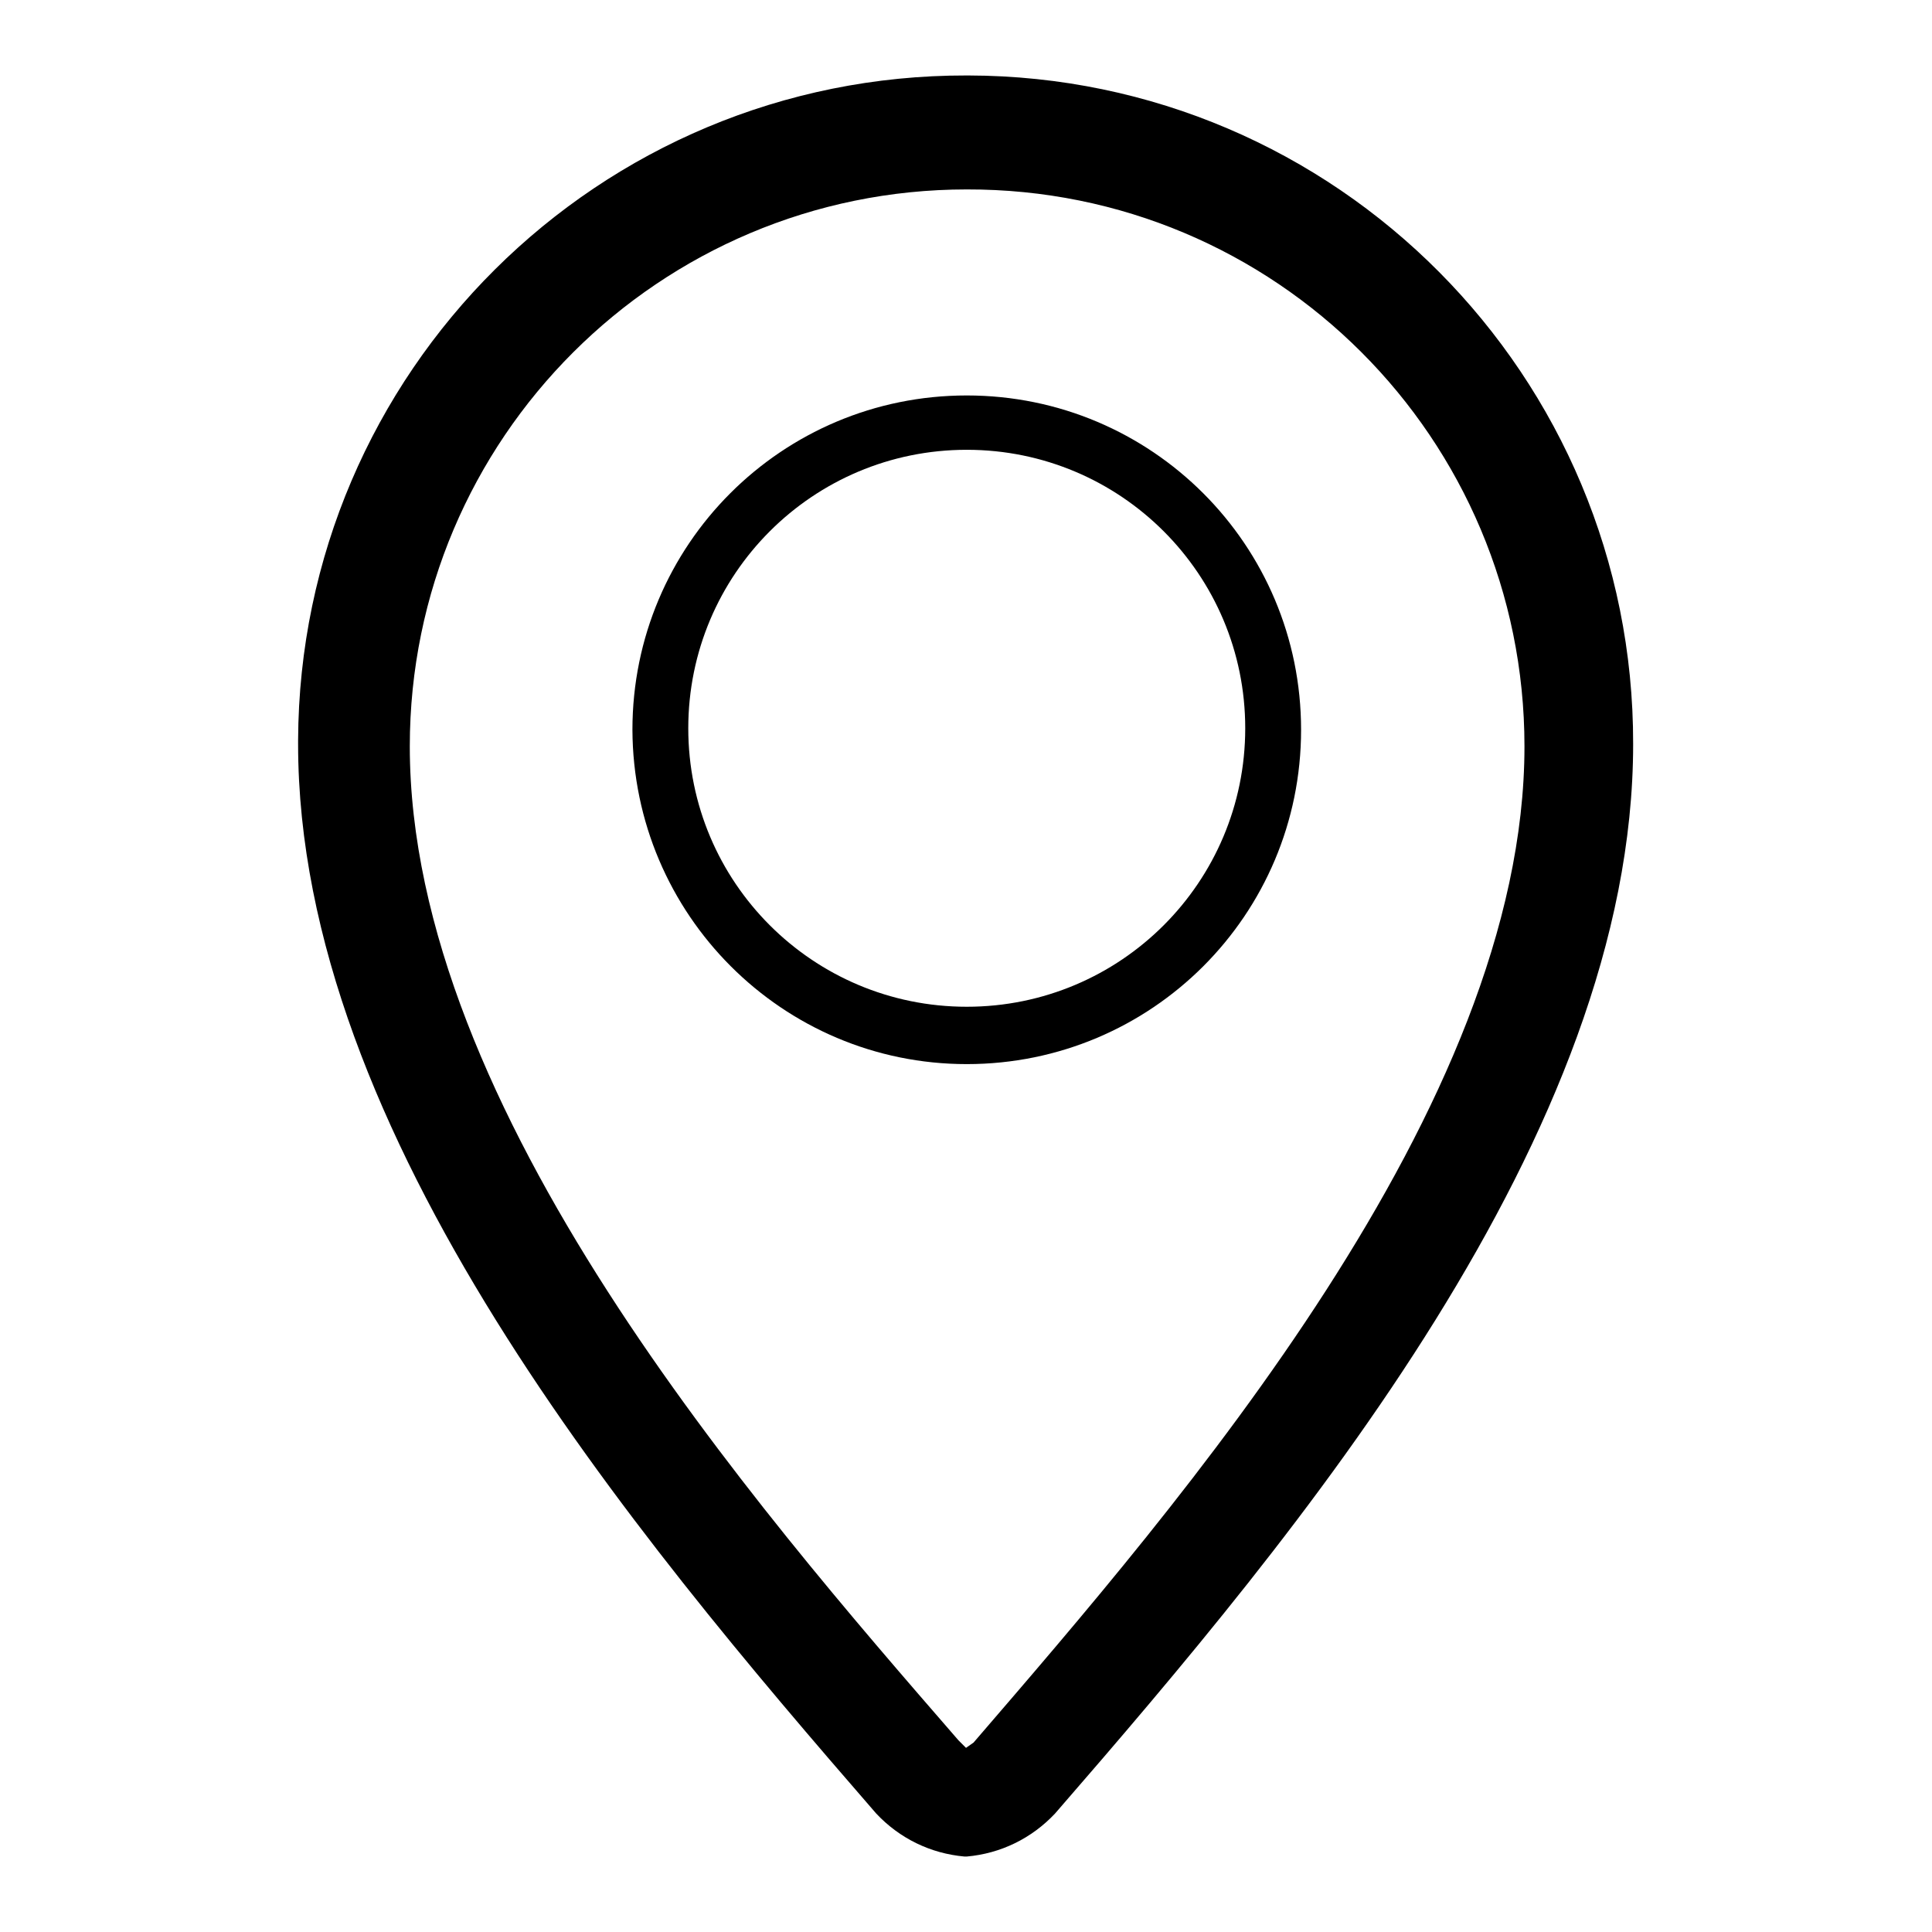
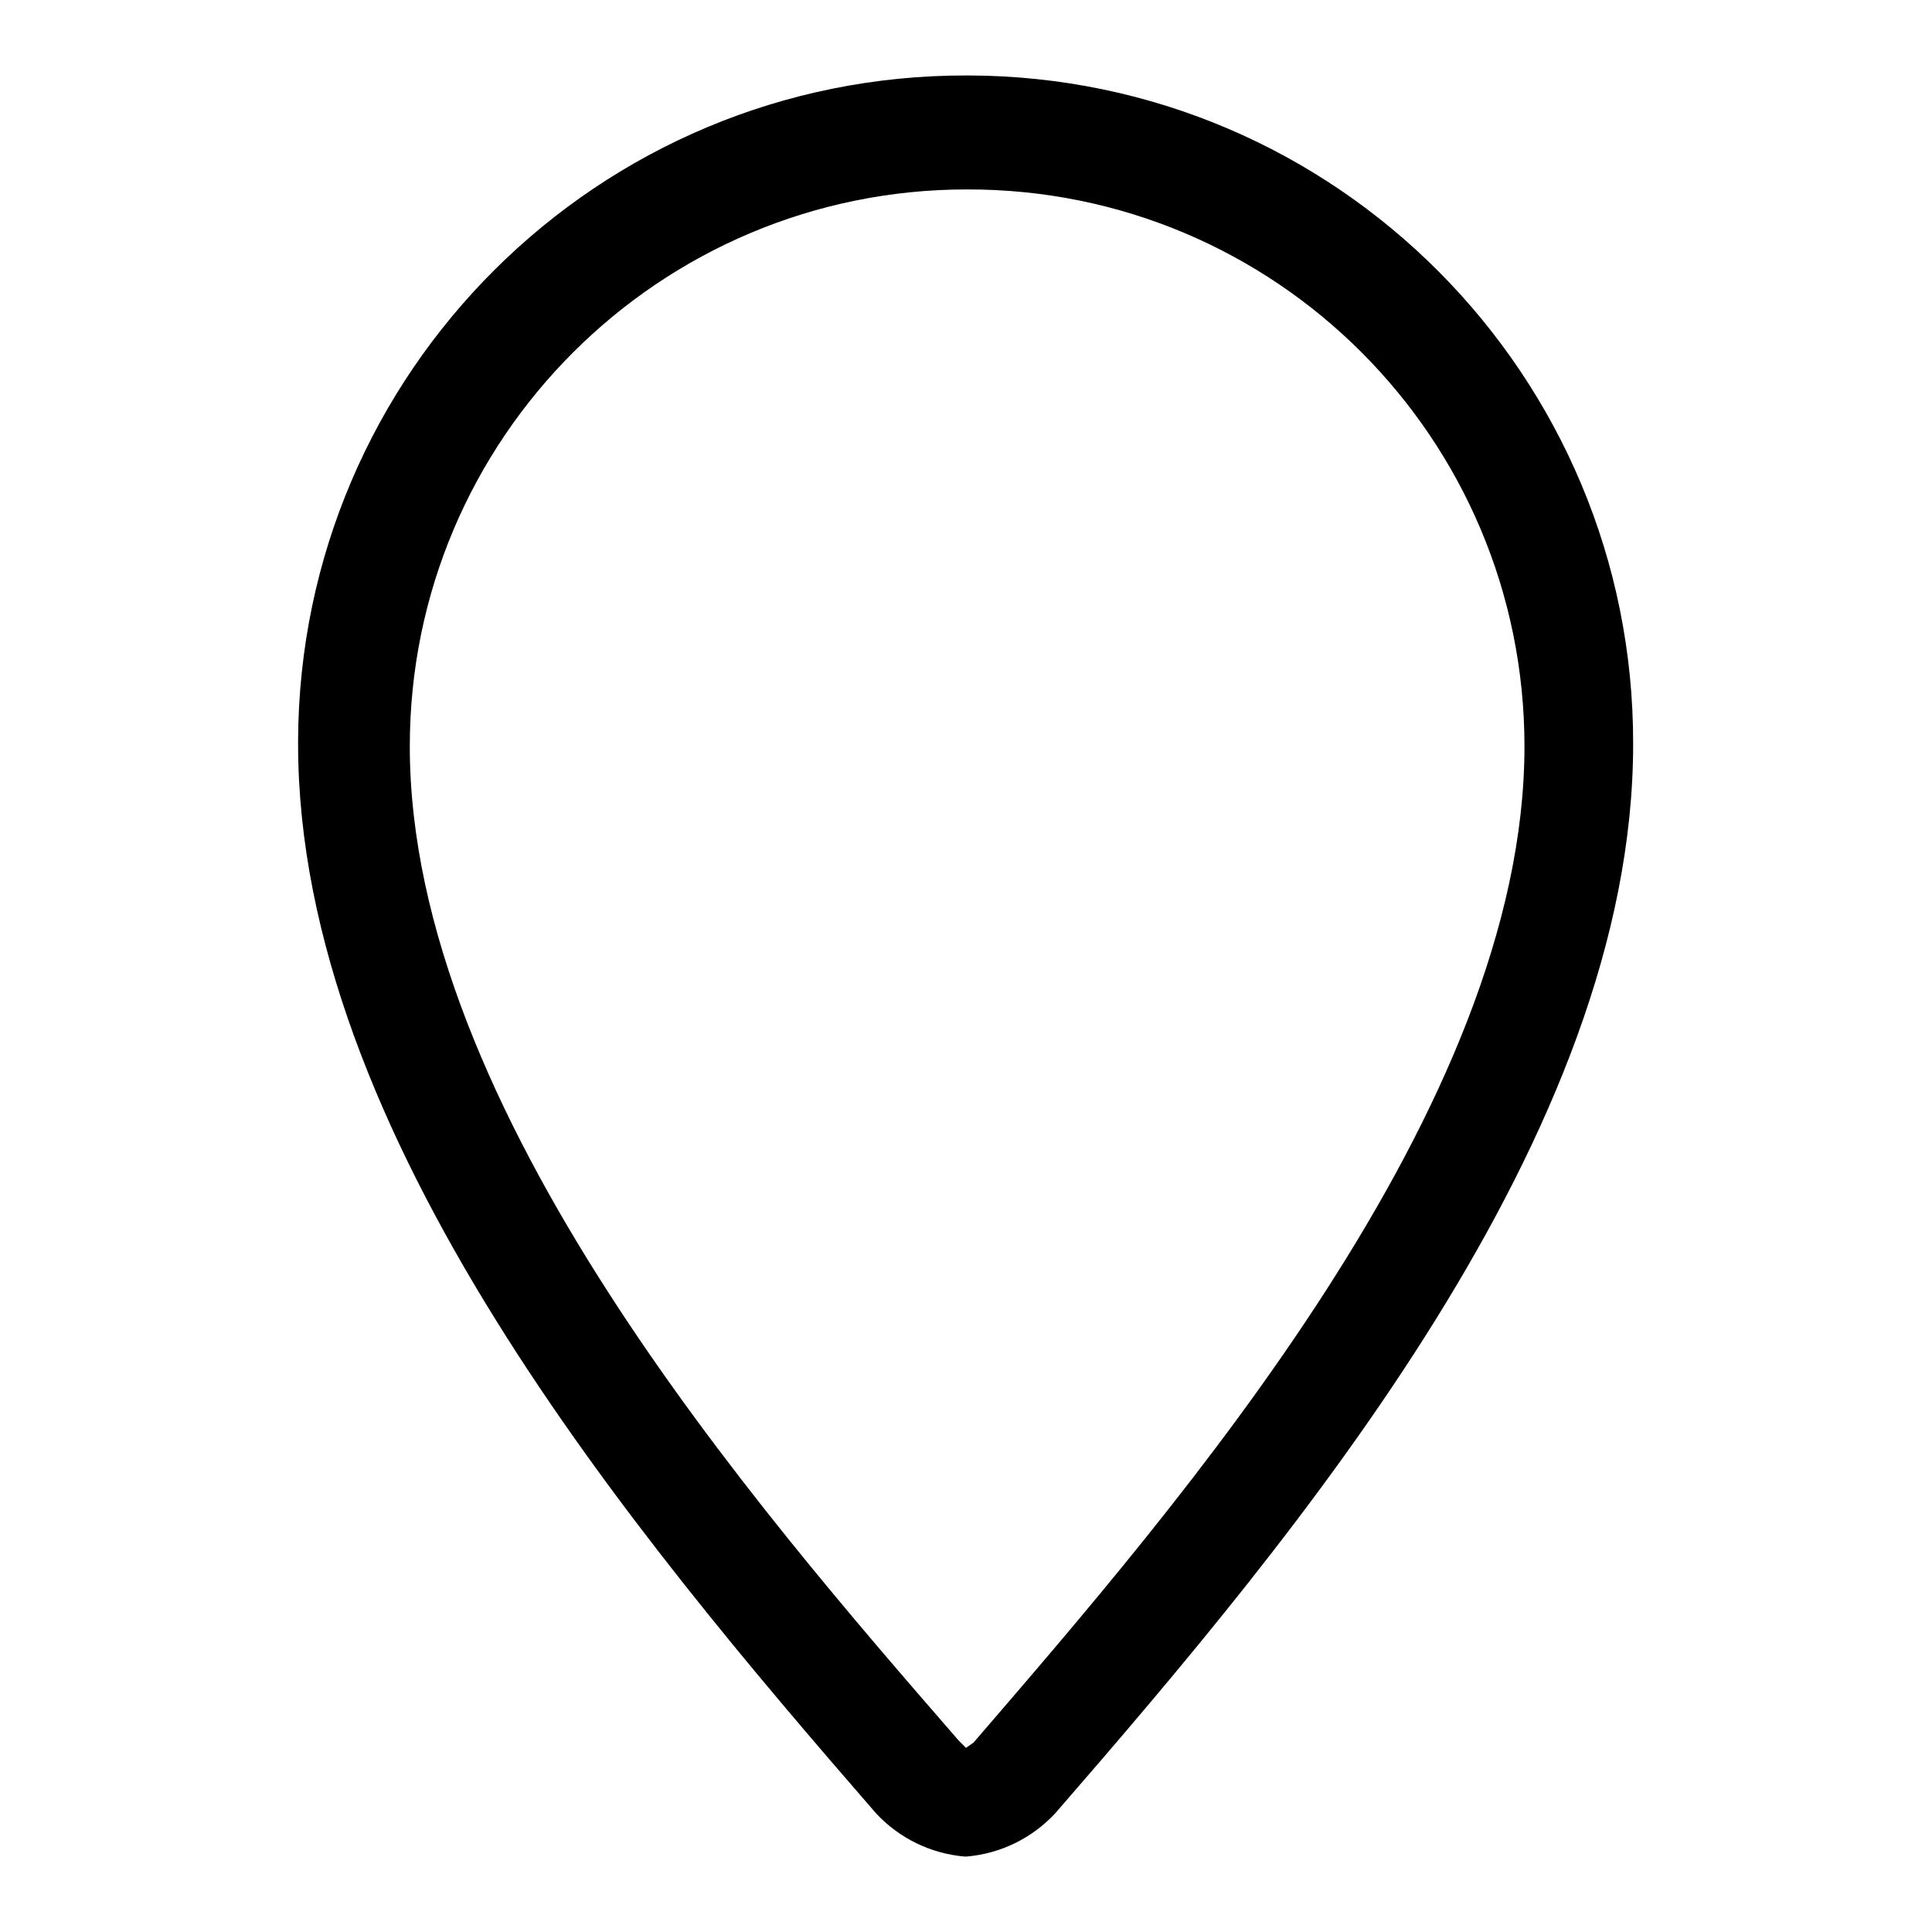
<svg xmlns="http://www.w3.org/2000/svg" version="1.1" x="0px" y="0px" viewBox="0 0 256 256" enable-background="new 0 0 256 256" xml:space="preserve">
  <g>
-     <path fill="#000000" d="M128.1,141c24.5,0,44.3-19.8,44.3-44.3s-19.8-44.3-44.3-44.3c-24.5,0-44.3,19.8-44.3,44.3 C83.9,121.2,103.7,141,128.1,141z M128.1,59.6c20.4,0,36.9,16.5,36.9,36.9c0,20.4-16.5,36.9-36.9,36.9c-20.4,0-36.9-16.5-36.9-36.9 l0,0C91.2,76.1,107.7,59.6,128.1,59.6z" />
    <path fill="#000000" d="M128.1,10C79.3,9.9,39.7,49.3,39.5,98.1c0,0.2,0,0.3,0,0.5c0,51.7,44.3,104.5,76.6,141.7 c3.1,3.3,7.2,5.3,11.7,5.7h0.3c4.5-0.4,8.6-2.4,11.7-5.7c32.3-37.2,76.6-90,76.6-141.7c0.1-48.8-39.3-88.5-88.1-88.6 C128.3,10,128.2,10,128.1,10z M129,230.9l-1,0.7l-1-1C100,199.5,54.3,147,54.3,98.9c0-40.8,33.1-73.8,73.8-73.8 C169,25,202,58.1,202,98.9C202,146.7,156.3,199.2,129,230.9z" />
  </g>
</svg>